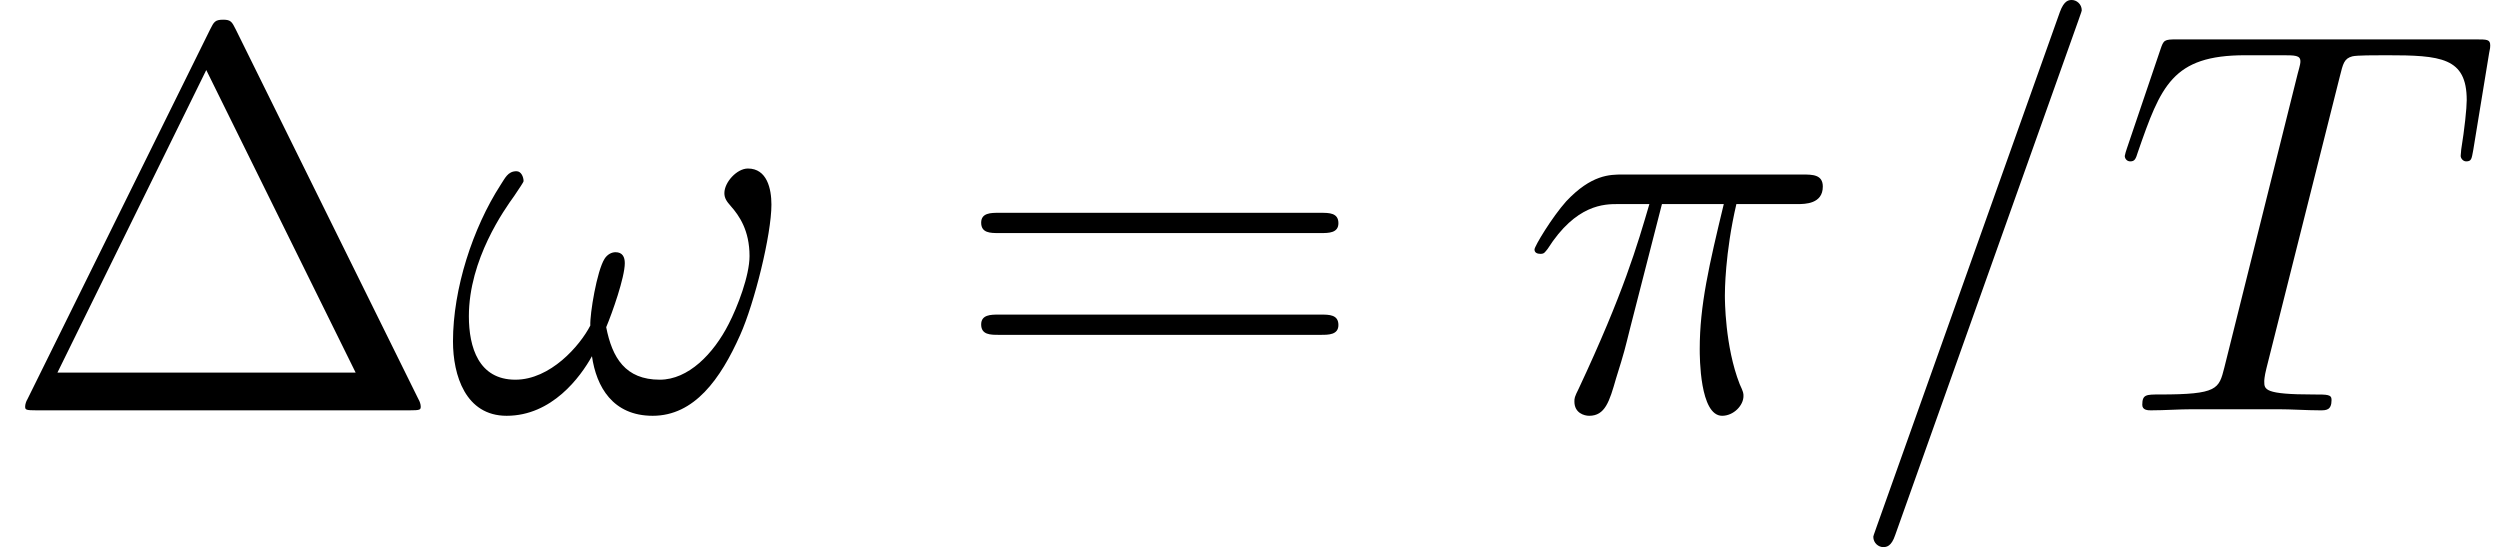
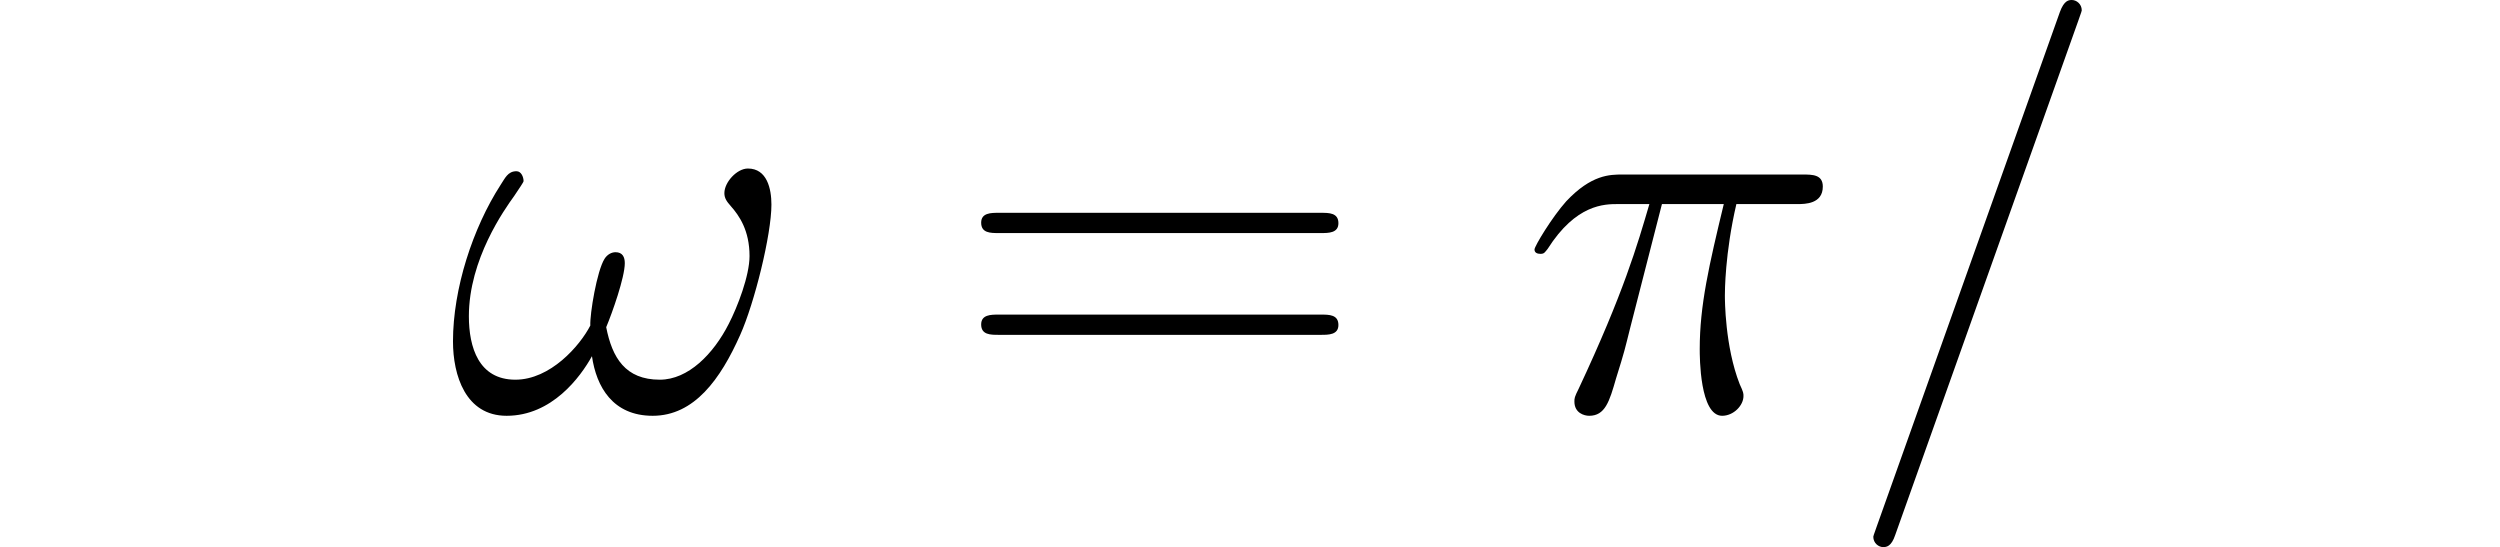
<svg xmlns="http://www.w3.org/2000/svg" xmlns:xlink="http://www.w3.org/1999/xlink" version="1.1" width="68.286pt" height="14.944pt" viewBox="56.413 54.545 68.286 14.944">
  <defs>
    <path id="g0-25" d="M3.87-5.634H5.559C5.156-3.96 4.902-2.869 4.902-1.674C4.902-1.465 4.902 .149 5.514 .149C5.828 .149 6.097-.134 6.097-.389C6.097-.463 6.097-.493 5.993-.717C5.589-1.748 5.589-3.034 5.589-3.138C5.589-3.228 5.589-4.289 5.903-5.634H7.577C7.771-5.634 8.264-5.634 8.264-6.112C8.264-6.441 7.98-6.441 7.711-6.441H2.795C2.451-6.441 1.943-6.441 1.255-5.709C.867-5.275 .389-4.483 .389-4.394S.463-4.274 .553-4.274C.658-4.274 .672-4.319 .747-4.408C1.524-5.634 2.301-5.634 2.675-5.634H3.527C3.198-4.513 2.824-3.213 1.599-.598C1.479-.359 1.479-.329 1.479-.239C1.479 .075 1.748 .149 1.883 .149C2.316 .149 2.436-.239 2.615-.867C2.854-1.629 2.854-1.659 3.004-2.257L3.87-5.634Z" />
    <path id="g0-33" d="M8.877-5.619C8.877-6.052 8.757-6.605 8.234-6.605C7.935-6.605 7.592-6.232 7.592-5.933C7.592-5.798 7.651-5.709 7.771-5.574C7.995-5.32 8.279-4.917 8.279-4.214C8.279-3.676 7.95-2.824 7.711-2.361C7.293-1.539 6.605-.837 5.828-.837C4.887-.837 4.528-1.435 4.364-2.271C4.528-2.66 4.872-3.631 4.872-4.02C4.872-4.184 4.812-4.319 4.618-4.319C4.513-4.319 4.394-4.259 4.319-4.139C4.11-3.811 3.915-2.63 3.93-2.316C3.646-1.763 2.839-.837 1.883-.837C.882-.837 .613-1.719 .613-2.57C.613-4.125 1.584-5.484 1.853-5.858C2.002-6.082 2.107-6.232 2.107-6.262C2.107-6.366 2.047-6.531 1.913-6.531C1.674-6.531 1.599-6.336 1.479-6.157C.717-4.976 .179-3.318 .179-1.883C.179-.956 .523 .149 1.644 .149C2.884 .149 3.661-.912 3.975-1.479C4.095-.643 4.543 .149 5.634 .149C6.77 .149 7.487-.852 8.025-2.062C8.413-2.929 8.877-4.797 8.877-5.619Z" />
    <path id="g0-61" d="M6.411-10.655C6.411-10.67 6.501-10.894 6.501-10.924C6.501-11.103 6.351-11.208 6.232-11.208C6.157-11.208 6.022-11.208 5.903-10.879L.897 3.183C.897 3.198 .807 3.422 .807 3.452C.807 3.631 .956 3.736 1.076 3.736C1.166 3.736 1.3 3.721 1.405 3.407L6.411-10.655Z" />
-     <path id="g0-84" d="M6.232-9.116C6.321-9.474 6.351-9.609 6.575-9.669C6.695-9.699 7.188-9.699 7.502-9.699C8.996-9.699 9.699-9.639 9.699-8.473C9.699-8.249 9.639-7.681 9.549-7.128L9.534-6.949C9.534-6.889 9.594-6.8 9.684-6.8C9.833-6.8 9.833-6.874 9.878-7.113L10.311-9.758C10.341-9.893 10.341-9.923 10.341-9.968C10.341-10.132 10.252-10.132 9.953-10.132H1.778C1.435-10.132 1.42-10.117 1.33-9.848L.418-7.158C.403-7.128 .359-6.964 .359-6.949C.359-6.874 .418-6.8 .508-6.8C.628-6.8 .658-6.859 .717-7.054C1.345-8.862 1.659-9.699 3.646-9.699H4.648C5.006-9.699 5.156-9.699 5.156-9.534C5.156-9.489 5.156-9.46 5.081-9.191L3.078-1.166C2.929-.583 2.899-.433 1.315-.433C.941-.433 .837-.433 .837-.149C.837 0 1.001 0 1.076 0C1.45 0 1.838-.03 2.212-.03H4.543C4.917-.03 5.32 0 5.694 0C5.858 0 6.007 0 6.007-.284C6.007-.433 5.903-.433 5.514-.433C4.169-.433 4.169-.568 4.169-.792C4.169-.807 4.169-.912 4.229-1.151L6.232-9.116Z" />
-     <path id="g1-1" d="M6.441-10.401C6.336-10.61 6.306-10.67 6.097-10.67C5.873-10.67 5.843-10.61 5.738-10.401L.747-.299C.717-.254 .687-.164 .687-.105C.687-.015 .702 0 1.001 0H11.178C11.477 0 11.492-.015 11.492-.105C11.492-.164 11.462-.254 11.432-.299L6.441-10.401ZM5.634-9.295L9.714-1.031H1.569L5.634-9.295Z" />
    <path id="g1-61" d="M10.087-4.842C10.296-4.842 10.565-4.842 10.565-5.111C10.565-5.395 10.311-5.395 10.087-5.395H1.285C1.076-5.395 .807-5.395 .807-5.126C.807-4.842 1.061-4.842 1.285-4.842H10.087ZM10.087-2.062C10.296-2.062 10.565-2.062 10.565-2.331C10.565-2.615 10.311-2.615 10.087-2.615H1.285C1.076-2.615 .807-2.615 .807-2.346C.807-2.062 1.061-2.062 1.285-2.062H10.087Z" />
  </defs>
  <g id="page1">
    <use x="56.413" y="65.753" xlink:href="#g1-1" />
    <use x="68.607" y="65.753" xlink:href="#g0-33" />
    <use x="82.406" y="65.753" xlink:href="#g1-61" />
    <use x="97.938" y="65.753" xlink:href="#g0-25" />
    <use x="106.774" y="65.753" xlink:href="#g0-61" />
    <use x="114.091" y="65.753" xlink:href="#g0-84" />
  </g>
</svg>